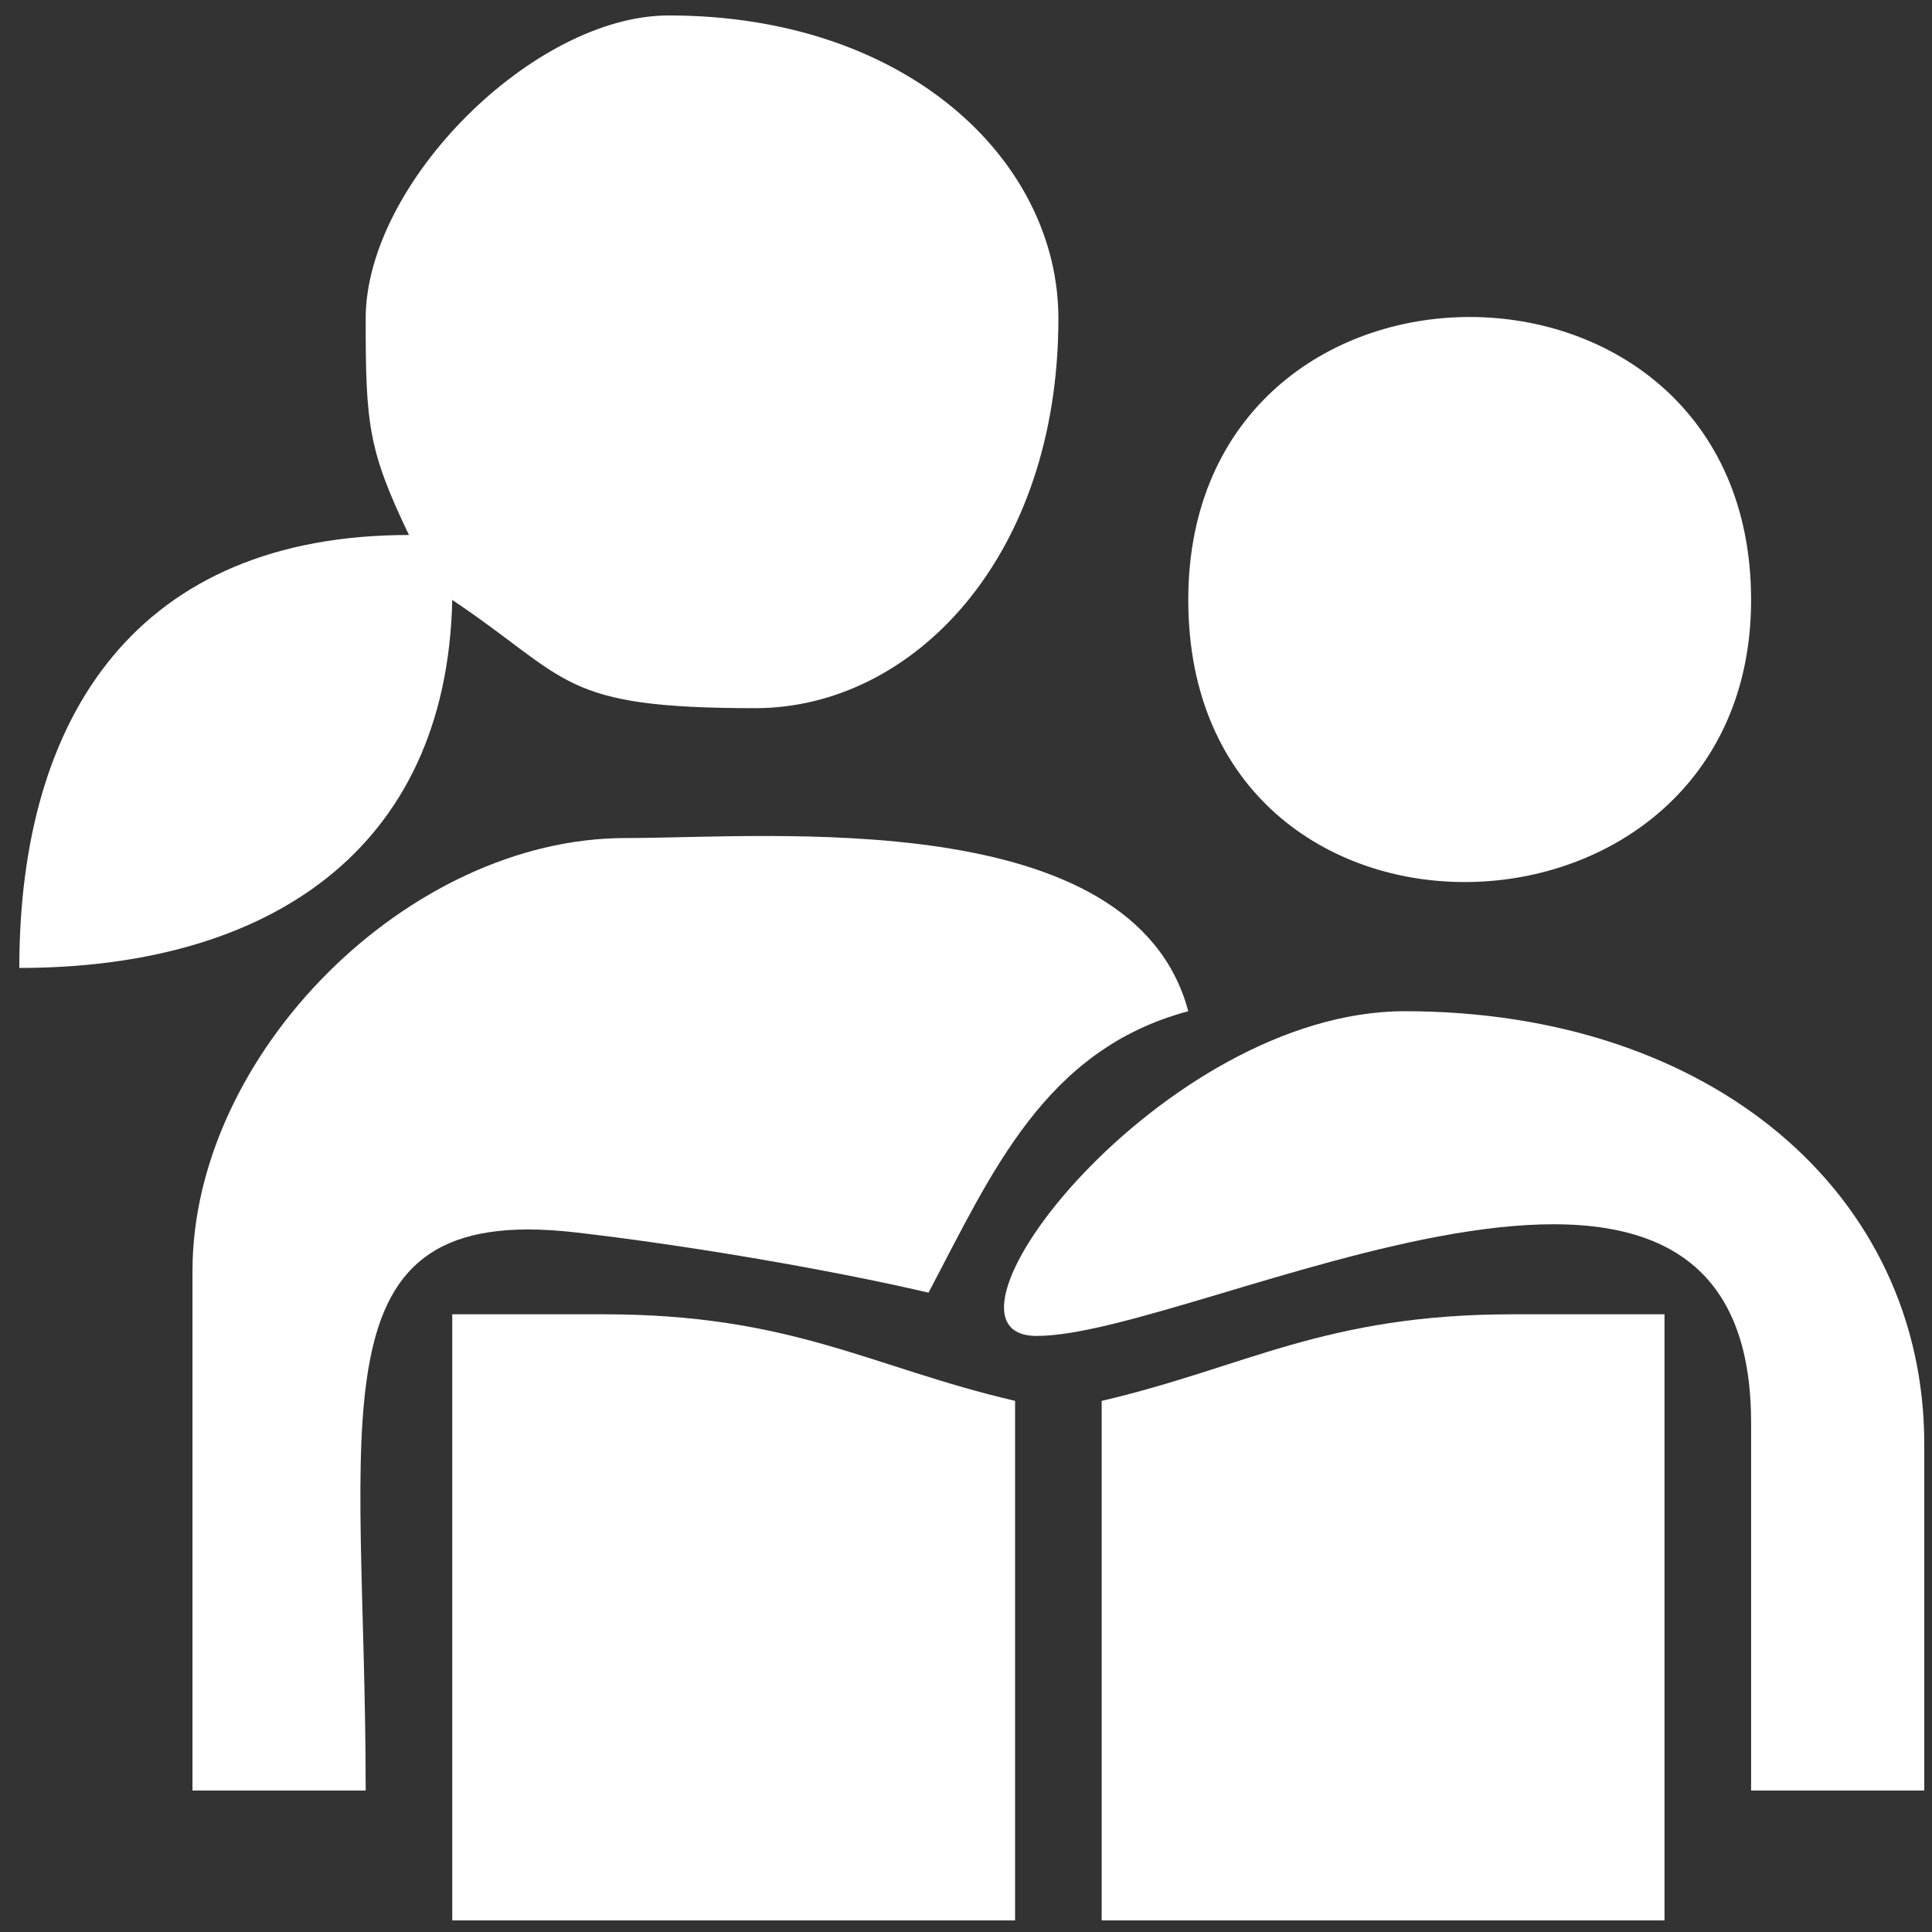
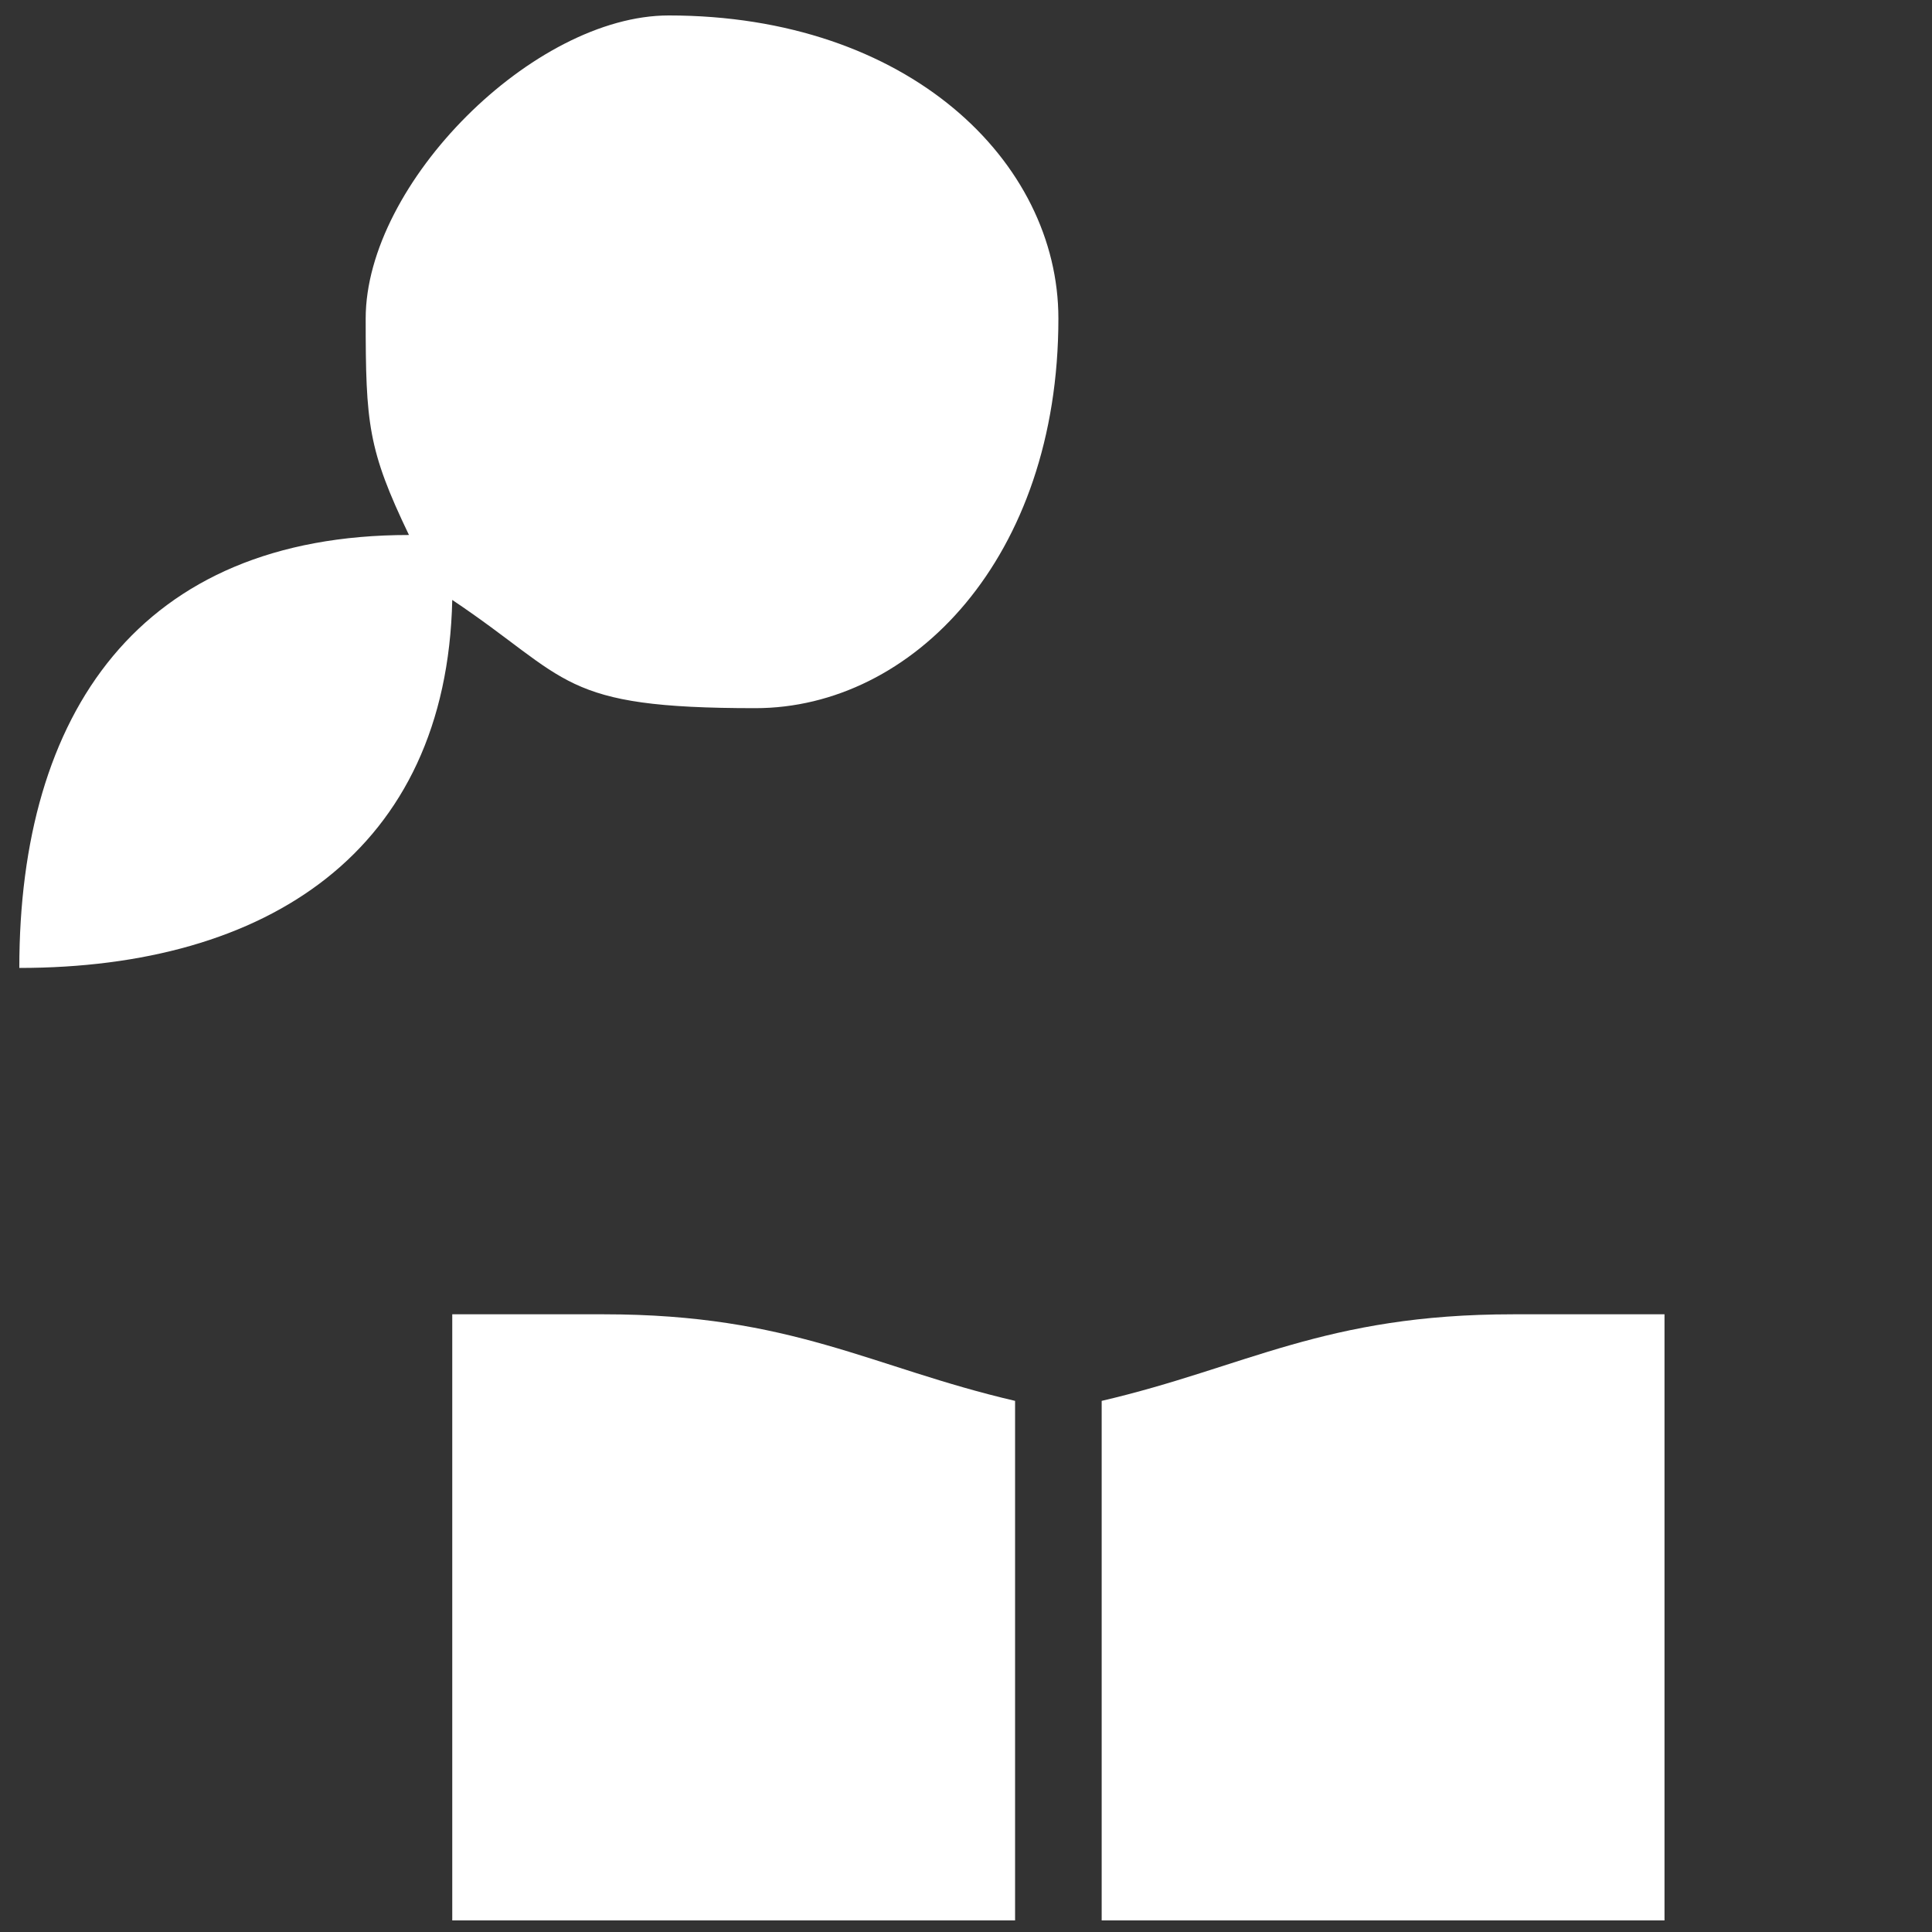
<svg xmlns="http://www.w3.org/2000/svg" xml:space="preserve" width="42.333mm" height="42.333mm" style="shape-rendering:geometricPrecision; text-rendering:geometricPrecision; image-rendering:optimizeQuality; fill-rule:evenodd; clip-rule:evenodd" viewBox="0 0 4233320 4233320">
  <rect x="0" y="0" width="4233320" height="4233320" fill="#333333" stroke="none" />
  <defs>
    <style type="text/css">  .fil0 {fill:white}  </style>
  </defs>
  <g id="Слой_x0020_1">
    <g id="_2241859236096">
      <path class="fil0" d="M801270 697900c0,230430 5040,287240 94840,474350 -591320,0 -853790,391490 -853790,948650 542920,0 936370,-255810 948640,-806350 260010,174120 233900,237150 664050,237150 344030,0 664100,-329030 664100,-853800 0,-343980 -329030,-664040 -853800,-664040 -296190,0 -664040,367850 -664040,664040z" />
-       <path class="fil0" d="M421770 2784940l0 1138390 379500 0c0,-823150 -127060,-1290210 459280,-1222990 233890,26780 548740,79560 773960,132050 138320,-261460 254010,-532500 569190,-616650 -121170,-453670 -917320,-379440 -1233290,-379440 -475810,0 -948640,472830 -948640,948640z" />
      <path class="fil0" d="M990960 4207930l1233240 0 0 -1138390c-315860,-73560 -487960,-189700 -901190,-189700l-332050 0 0 1328090z" />
      <path class="fil0" d="M2413950 3069540l0 1138390 1233240 0 0 -1328090 -331990 0c-413230,0 -585390,116140 -901250,189700z" />
-       <path class="fil0" d="M2603700 1314550c0,843320 1233240,804890 1233240,0 0,-826620 -1233240,-826620 -1233240,0z" />
-       <path class="fil0" d="M2271650 2927240c353290,0 1565290,-660910 1565290,189750l0 806340 379450 0 0 -758890c0,-547570 -464660,-948700 -1138390,-948700 -532220,0 -1076990,711500 -806350,711500z" />
    </g>
  </g>
</svg>